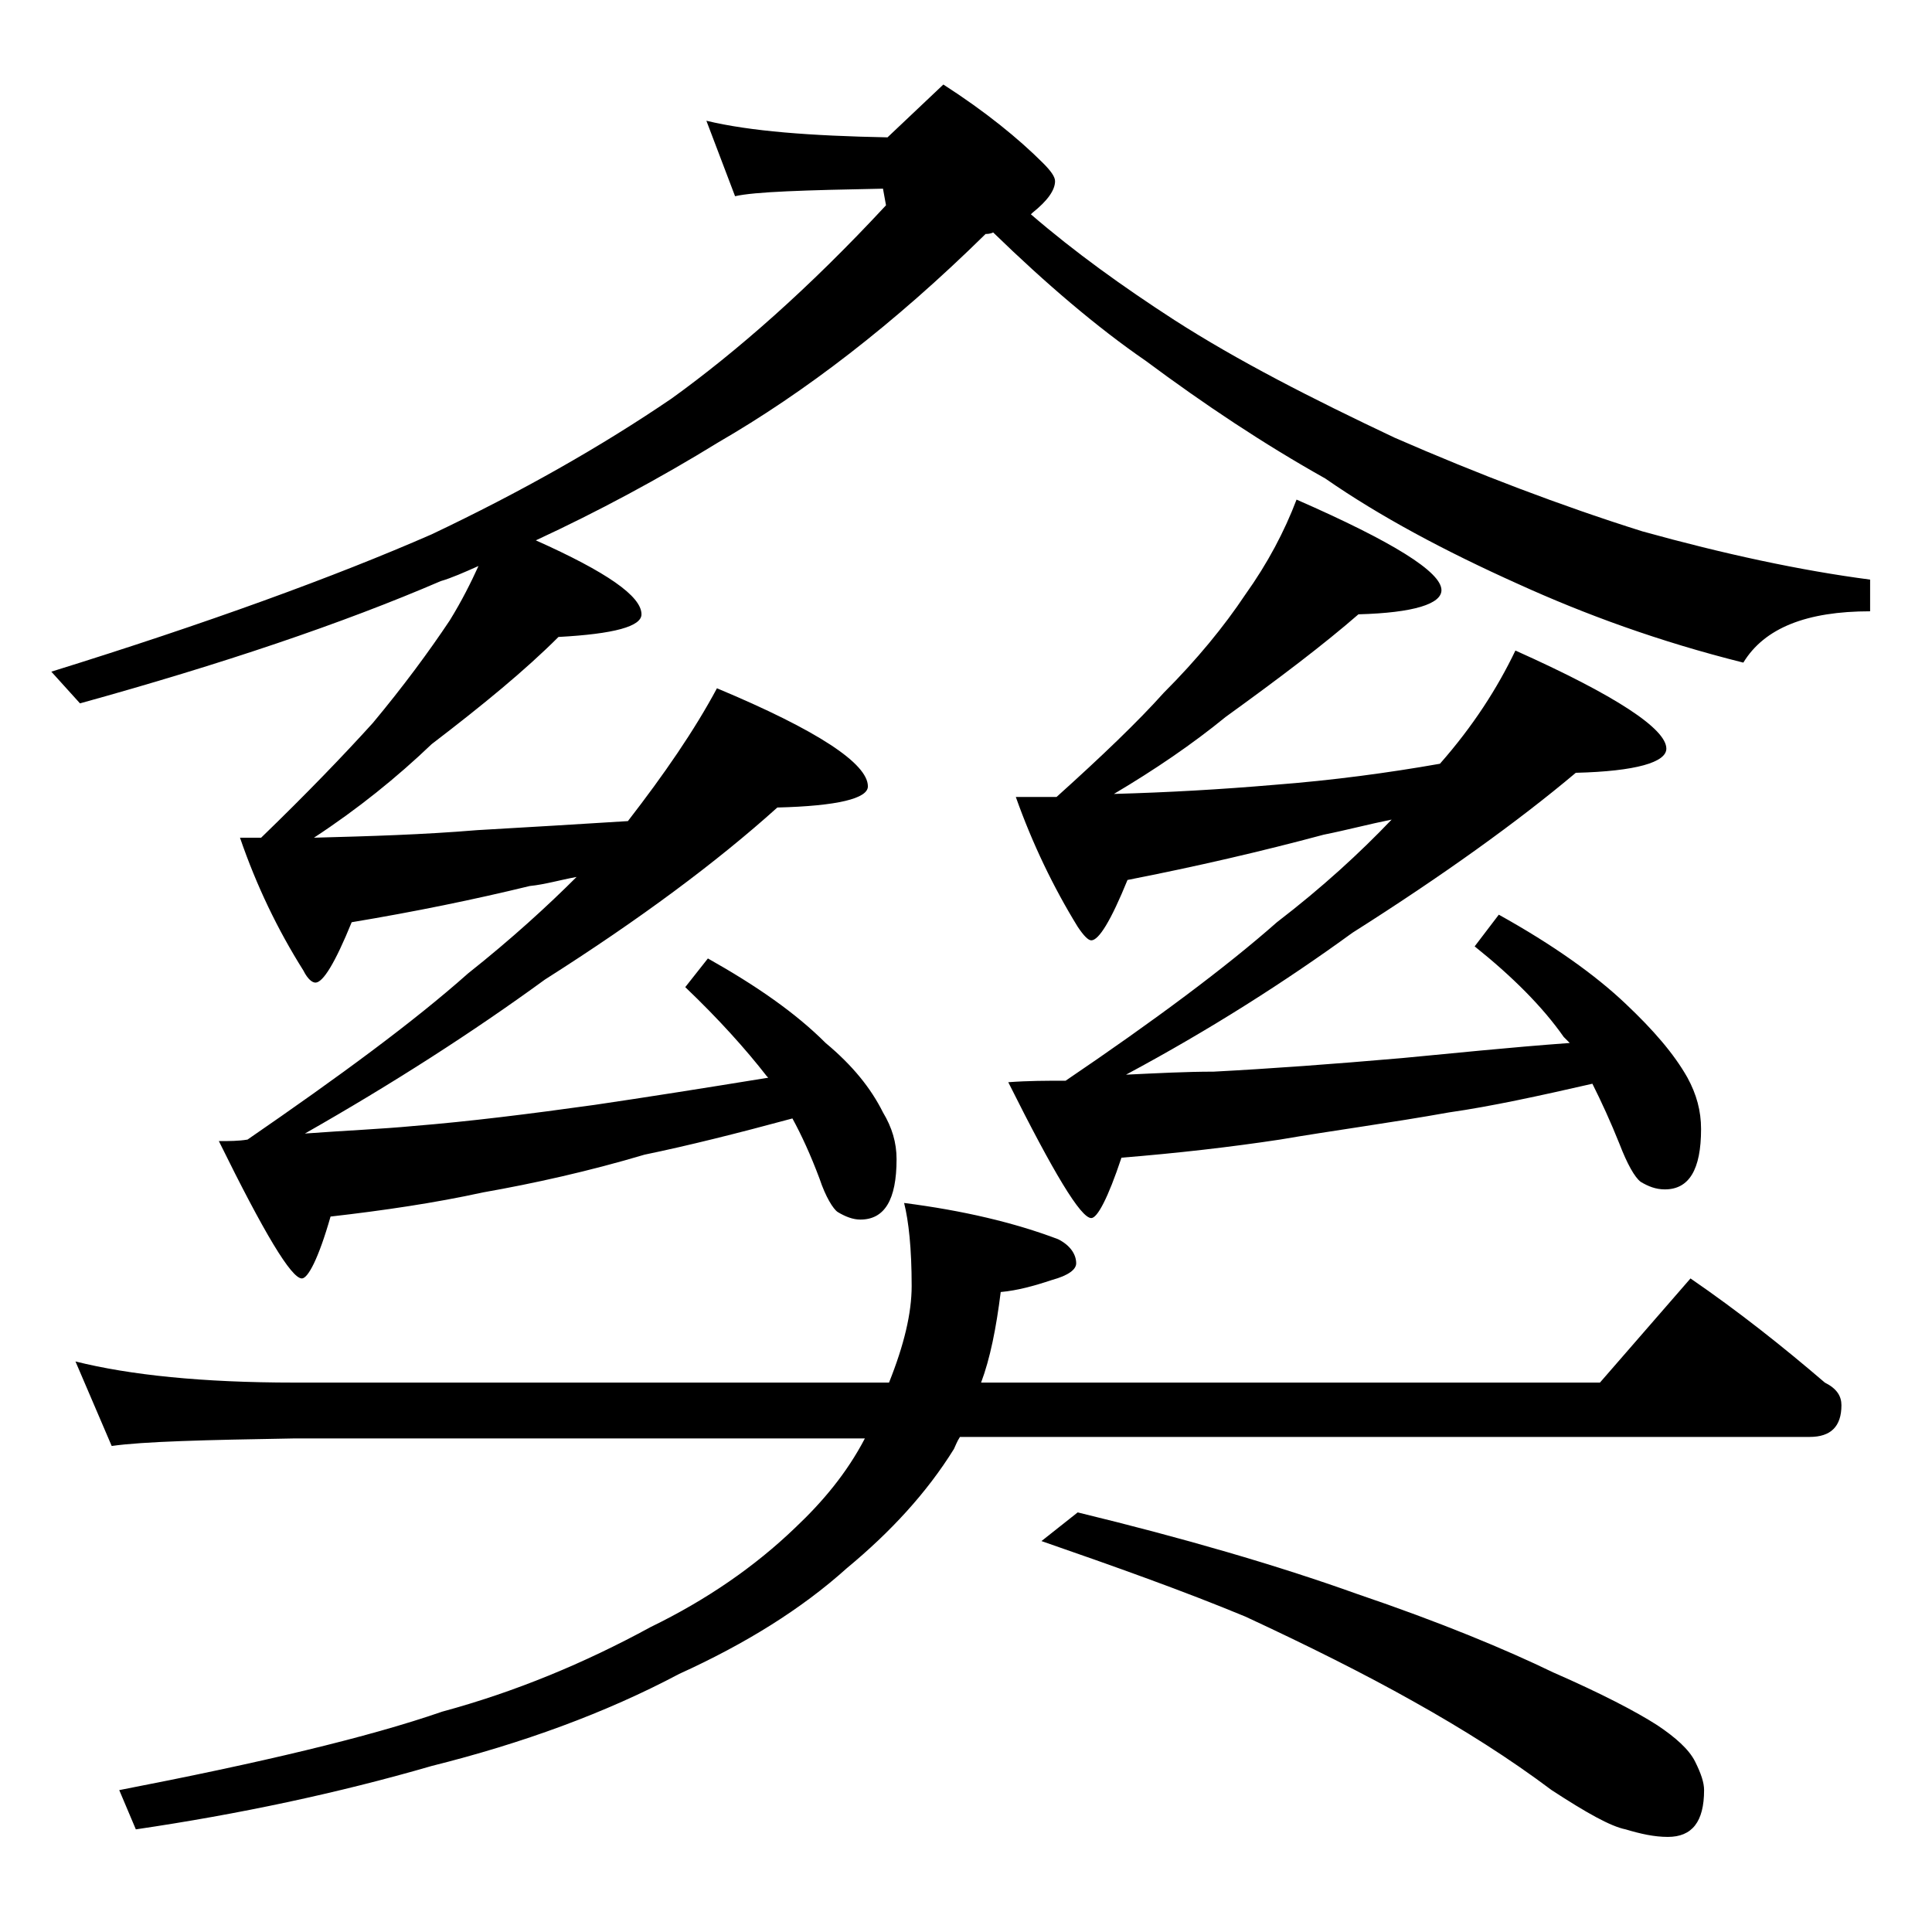
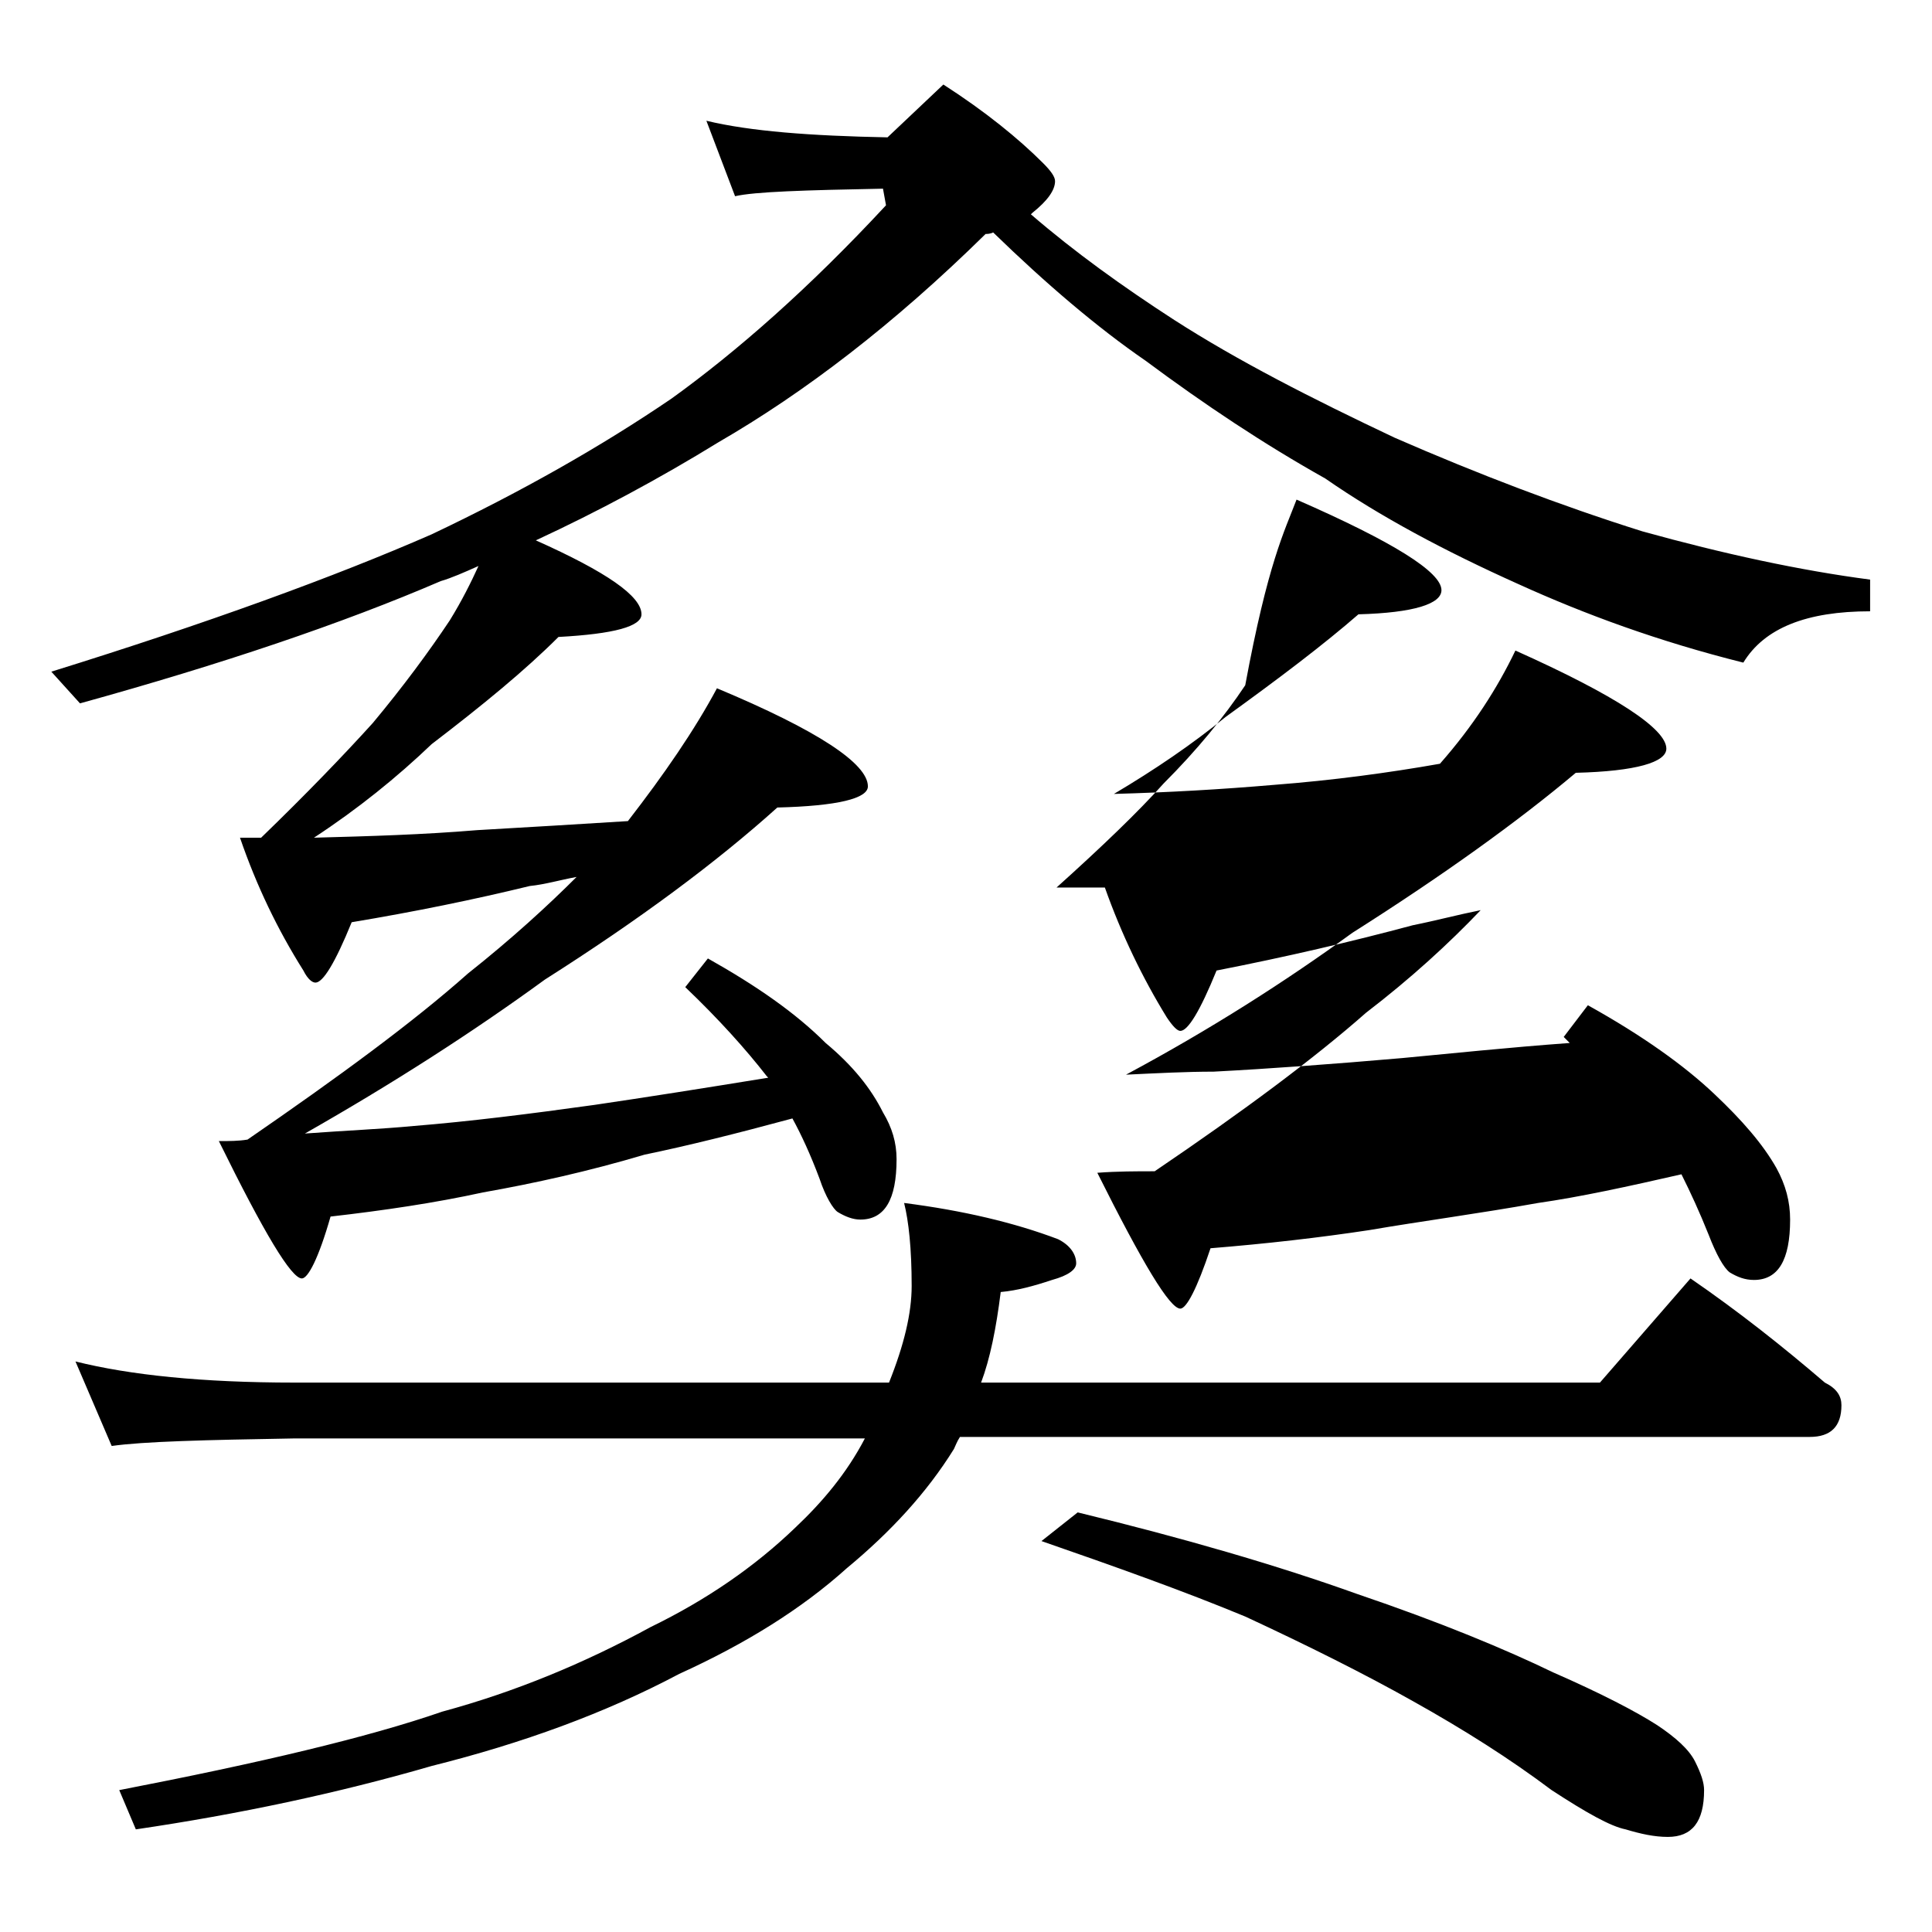
<svg xmlns="http://www.w3.org/2000/svg" version="1.1" id="Layer_1" x="0px" y="0px" viewBox="0 0 128 128" enable-background="new 0 0 128 128" xml:space="preserve">
-   <path d="M62.5,5.6c2.8,1.8,5,3.6,6.6,5.2c0.5,0.5,0.8,0.9,0.8,1.2c0,0.6-0.5,1.3-1.5,2.1l-0.1,0.1c2.9,2.5,6.1,4.8,9.5,7  c4.2,2.7,9.1,5.2,14.6,7.8c5.5,2.4,11,4.5,16.4,6.2c5.4,1.5,10.5,2.6,15.1,3.2v2.1c-4.2,0-7,1.1-8.4,3.4c-5.6-1.4-10.5-3.2-14.9-5.2  c-4.9-2.2-9.2-4.5-12.8-7c-4.1-2.3-8-4.9-11.9-7.8c-3.2-2.2-6.6-5.1-10.1-8.5c-0.2,0.1-0.4,0.1-0.5,0.1C59.2,21.5,53.3,26,47.6,29.3  c-3.9,2.4-8,4.6-12.1,6.5c4.7,2.1,7,3.7,7,4.9c0,0.8-1.8,1.3-5.5,1.5c-2.2,2.2-5,4.5-8.4,7.1c-2.3,2.2-4.9,4.3-7.8,6.2  c3.7-0.1,7.2-0.2,10.8-0.5c3.5-0.2,6.8-0.4,10-0.6c2.4-3.1,4.4-6,5.9-8.8c6.7,2.8,10,5,10,6.5c0,0.8-2,1.3-6,1.4  c-4,3.6-9.1,7.4-15.4,11.4c-4.8,3.5-10.1,6.9-15.9,10.2c2.7-0.2,5.1-0.3,7.2-0.5c3.7-0.3,7.7-0.8,12-1.4c3.4-0.5,7.2-1.1,11.5-1.8  l-0.1-0.1c-1.4-1.8-3.2-3.8-5.4-5.9l1.5-1.9c3.2,1.8,5.8,3.6,7.8,5.6c1.8,1.5,3,3,3.8,4.6c0.6,1,0.9,2,0.9,3.1c0,2.7-0.8,4-2.4,4  c-0.5,0-1-0.2-1.5-0.5c-0.3-0.2-0.8-1-1.2-2.2c-0.6-1.6-1.2-2.9-1.8-4c-3.7,1-6.9,1.8-9.8,2.4C39,77.6,35.4,78.4,32,79  c-3.2,0.7-6.6,1.2-10.1,1.6c-0.8,2.8-1.5,4.1-1.9,4.1c-0.7,0-2.5-3-5.5-9.1c0.7,0,1.3,0,1.9-0.1c6.1-4.2,11-7.8,14.6-11  c2.9-2.3,5.3-4.5,7.2-6.4c-1.1,0.2-2.1,0.5-3.1,0.6c-3.7,0.9-7.6,1.7-11.8,2.4c-1.1,2.7-1.9,4-2.4,4c-0.2,0-0.5-0.2-0.8-0.8  c-1.7-2.7-3.1-5.6-4.2-8.8h1.4c3-2.9,5.5-5.5,7.4-7.6c2-2.4,3.7-4.7,5.1-6.8c0.8-1.3,1.4-2.5,1.9-3.6c-0.9,0.4-1.8,0.8-2.5,1  c-6.5,2.8-14.5,5.5-23.9,8.1l-1.9-2.1c10.3-3.2,18.8-6.3,25.2-9.1c5.9-2.8,11.2-5.8,15.9-9c4.3-3.1,9.1-7.3,14.2-12.8l-0.2-1.1  c-5.2,0.1-8.5,0.2-9.8,0.5l-1.9-5c2.9,0.7,6.9,1,12,1.1L62.5,5.6z M5,90.2c3.6,0.9,8.4,1.4,14.5,1.4h39.4c1-2.5,1.5-4.6,1.5-6.4  c0-2.5-0.2-4.3-0.5-5.5c3.9,0.5,7.3,1.3,10.2,2.4c0.8,0.4,1.2,1,1.2,1.6c0,0.4-0.5,0.8-1.6,1.1c-1.2,0.4-2.3,0.7-3.4,0.8  C66,88,65.6,90,65,91.6h41l6-6.9c3.2,2.2,6.1,4.5,8.9,6.9c0.8,0.4,1.1,0.9,1.1,1.5c0,1.4-0.7,2.1-2.1,2.1H63.6  c-0.2,0.3-0.3,0.6-0.4,0.8c-1.8,2.9-4.2,5.5-7.1,7.9c-3,2.7-6.7,5-11.1,7c-4.9,2.6-10.4,4.6-16.4,6.1c-6.2,1.8-12.8,3.2-19.6,4.2  l-1.1-2.6c9.3-1.8,16.5-3.5,21.4-5.2c4.8-1.3,9.4-3.2,13.8-5.6c3.7-1.8,6.9-4,9.6-6.6c1.8-1.7,3.4-3.6,4.6-5.9H19.5  c-5.9,0.1-10,0.2-12.1,0.5L5,90.2z M85.9,33.1c6.4,2.8,9.6,4.8,9.6,6c0,0.9-1.8,1.5-5.5,1.6c-2.3,2-5.2,4.2-8.8,6.8  c-2.2,1.8-4.7,3.5-7.4,5.1c3.6-0.1,7.1-0.3,10.6-0.6c3.9-0.3,7.6-0.8,11-1.4c2.2-2.5,3.8-5,5-7.5c6.7,3,10,5.2,10,6.5  c0,0.9-2,1.5-6,1.6c-3.8,3.2-8.8,6.8-14.8,10.6c-4.4,3.2-9.4,6.4-15,9.4c2.1-0.1,4-0.2,5.8-0.2c3.8-0.2,7.9-0.5,12.5-0.9  c3.2-0.3,7-0.7,11.1-1c-0.2-0.2-0.3-0.3-0.4-0.4c-1.4-2-3.4-4-5.9-6l1.6-2.1c3.6,2,6.4,4,8.4,5.9c1.8,1.7,3.2,3.3,4.1,4.9  c0.6,1.1,0.9,2.2,0.9,3.4c0,2.7-0.8,4-2.4,4c-0.6,0-1.1-0.2-1.6-0.5c-0.4-0.3-0.9-1.2-1.4-2.5c-0.6-1.5-1.2-2.8-1.8-4  c-3.5,0.8-6.7,1.5-9.5,1.9c-3.9,0.7-7.7,1.2-11.2,1.8c-3.3,0.5-6.8,0.9-10.5,1.2c-0.9,2.7-1.6,4-2,4c-0.7,0-2.5-3-5.5-9  c1.3-0.1,2.6-0.1,3.8-0.1c5.9-4,10.6-7.5,14-10.5c3-2.3,5.5-4.6,7.6-6.8c-1.5,0.3-3,0.7-4.5,1c-4.1,1.1-8.4,2.1-13,3  c-1.1,2.7-1.9,4-2.4,4c-0.2,0-0.5-0.3-0.9-0.9c-1.6-2.6-3-5.5-4.1-8.6H70c3-2.7,5.4-5,7.1-6.9c2.2-2.2,4-4.4,5.4-6.5  C84,37.3,85.1,35.2,85.9,33.1z M71.4,100.2c7,1.7,13.2,3.5,18.5,5.4c5.6,1.9,9.9,3.7,13,5.2c3.2,1.4,5.5,2.6,6.9,3.5  c1.2,0.8,2.1,1.6,2.5,2.4c0.4,0.8,0.6,1.4,0.6,1.9c0,2.1-0.8,3.1-2.4,3.1c-0.9,0-1.8-0.2-2.8-0.5c-1-0.2-2.6-1.1-4.9-2.6  c-2.8-2.1-5.8-4-9.2-5.9c-3.2-1.8-7-3.7-11.1-5.6c-4.1-1.7-8.6-3.3-13.5-5L71.4,100.2z" />
+   <path d="M62.5,5.6c2.8,1.8,5,3.6,6.6,5.2c0.5,0.5,0.8,0.9,0.8,1.2c0,0.6-0.5,1.3-1.5,2.1l-0.1,0.1c2.9,2.5,6.1,4.8,9.5,7  c4.2,2.7,9.1,5.2,14.6,7.8c5.5,2.4,11,4.5,16.4,6.2c5.4,1.5,10.5,2.6,15.1,3.2v2.1c-4.2,0-7,1.1-8.4,3.4c-5.6-1.4-10.5-3.2-14.9-5.2  c-4.9-2.2-9.2-4.5-12.8-7c-4.1-2.3-8-4.9-11.9-7.8c-3.2-2.2-6.6-5.1-10.1-8.5c-0.2,0.1-0.4,0.1-0.5,0.1C59.2,21.5,53.3,26,47.6,29.3  c-3.9,2.4-8,4.6-12.1,6.5c4.7,2.1,7,3.7,7,4.9c0,0.8-1.8,1.3-5.5,1.5c-2.2,2.2-5,4.5-8.4,7.1c-2.3,2.2-4.9,4.3-7.8,6.2  c3.7-0.1,7.2-0.2,10.8-0.5c3.5-0.2,6.8-0.4,10-0.6c2.4-3.1,4.4-6,5.9-8.8c6.7,2.8,10,5,10,6.5c0,0.8-2,1.3-6,1.4  c-4,3.6-9.1,7.4-15.4,11.4c-4.8,3.5-10.1,6.9-15.9,10.2c2.7-0.2,5.1-0.3,7.2-0.5c3.7-0.3,7.7-0.8,12-1.4c3.4-0.5,7.2-1.1,11.5-1.8  l-0.1-0.1c-1.4-1.8-3.2-3.8-5.4-5.9l1.5-1.9c3.2,1.8,5.8,3.6,7.8,5.6c1.8,1.5,3,3,3.8,4.6c0.6,1,0.9,2,0.9,3.1c0,2.7-0.8,4-2.4,4  c-0.5,0-1-0.2-1.5-0.5c-0.3-0.2-0.8-1-1.2-2.2c-0.6-1.6-1.2-2.9-1.8-4c-3.7,1-6.9,1.8-9.8,2.4C39,77.6,35.4,78.4,32,79  c-3.2,0.7-6.6,1.2-10.1,1.6c-0.8,2.8-1.5,4.1-1.9,4.1c-0.7,0-2.5-3-5.5-9.1c0.7,0,1.3,0,1.9-0.1c6.1-4.2,11-7.8,14.6-11  c2.9-2.3,5.3-4.5,7.2-6.4c-1.1,0.2-2.1,0.5-3.1,0.6c-3.7,0.9-7.6,1.7-11.8,2.4c-1.1,2.7-1.9,4-2.4,4c-0.2,0-0.5-0.2-0.8-0.8  c-1.7-2.7-3.1-5.6-4.2-8.8h1.4c3-2.9,5.5-5.5,7.4-7.6c2-2.4,3.7-4.7,5.1-6.8c0.8-1.3,1.4-2.5,1.9-3.6c-0.9,0.4-1.8,0.8-2.5,1  c-6.5,2.8-14.5,5.5-23.9,8.1l-1.9-2.1c10.3-3.2,18.8-6.3,25.2-9.1c5.9-2.8,11.2-5.8,15.9-9c4.3-3.1,9.1-7.3,14.2-12.8l-0.2-1.1  c-5.2,0.1-8.5,0.2-9.8,0.5l-1.9-5c2.9,0.7,6.9,1,12,1.1L62.5,5.6z M5,90.2c3.6,0.9,8.4,1.4,14.5,1.4h39.4c1-2.5,1.5-4.6,1.5-6.4  c0-2.5-0.2-4.3-0.5-5.5c3.9,0.5,7.3,1.3,10.2,2.4c0.8,0.4,1.2,1,1.2,1.6c0,0.4-0.5,0.8-1.6,1.1c-1.2,0.4-2.3,0.7-3.4,0.8  C66,88,65.6,90,65,91.6h41l6-6.9c3.2,2.2,6.1,4.5,8.9,6.9c0.8,0.4,1.1,0.9,1.1,1.5c0,1.4-0.7,2.1-2.1,2.1H63.6  c-0.2,0.3-0.3,0.6-0.4,0.8c-1.8,2.9-4.2,5.5-7.1,7.9c-3,2.7-6.7,5-11.1,7c-4.9,2.6-10.4,4.6-16.4,6.1c-6.2,1.8-12.8,3.2-19.6,4.2  l-1.1-2.6c9.3-1.8,16.5-3.5,21.4-5.2c4.8-1.3,9.4-3.2,13.8-5.6c3.7-1.8,6.9-4,9.6-6.6c1.8-1.7,3.4-3.6,4.6-5.9H19.5  c-5.9,0.1-10,0.2-12.1,0.5L5,90.2z M85.9,33.1c6.4,2.8,9.6,4.8,9.6,6c0,0.9-1.8,1.5-5.5,1.6c-2.3,2-5.2,4.2-8.8,6.8  c-2.2,1.8-4.7,3.5-7.4,5.1c3.6-0.1,7.1-0.3,10.6-0.6c3.9-0.3,7.6-0.8,11-1.4c2.2-2.5,3.8-5,5-7.5c6.7,3,10,5.2,10,6.5  c0,0.9-2,1.5-6,1.6c-3.8,3.2-8.8,6.8-14.8,10.6c-4.4,3.2-9.4,6.4-15,9.4c2.1-0.1,4-0.2,5.8-0.2c3.8-0.2,7.9-0.5,12.5-0.9  c3.2-0.3,7-0.7,11.1-1c-0.2-0.2-0.3-0.3-0.4-0.4l1.6-2.1c3.6,2,6.4,4,8.4,5.9c1.8,1.7,3.2,3.3,4.1,4.9  c0.6,1.1,0.9,2.2,0.9,3.4c0,2.7-0.8,4-2.4,4c-0.6,0-1.1-0.2-1.6-0.5c-0.4-0.3-0.9-1.2-1.4-2.5c-0.6-1.5-1.2-2.8-1.8-4  c-3.5,0.8-6.7,1.5-9.5,1.9c-3.9,0.7-7.7,1.2-11.2,1.8c-3.3,0.5-6.8,0.9-10.5,1.2c-0.9,2.7-1.6,4-2,4c-0.7,0-2.5-3-5.5-9  c1.3-0.1,2.6-0.1,3.8-0.1c5.9-4,10.6-7.5,14-10.5c3-2.3,5.5-4.6,7.6-6.8c-1.5,0.3-3,0.7-4.5,1c-4.1,1.1-8.4,2.1-13,3  c-1.1,2.7-1.9,4-2.4,4c-0.2,0-0.5-0.3-0.9-0.9c-1.6-2.6-3-5.5-4.1-8.6H70c3-2.7,5.4-5,7.1-6.9c2.2-2.2,4-4.4,5.4-6.5  C84,37.3,85.1,35.2,85.9,33.1z M71.4,100.2c7,1.7,13.2,3.5,18.5,5.4c5.6,1.9,9.9,3.7,13,5.2c3.2,1.4,5.5,2.6,6.9,3.5  c1.2,0.8,2.1,1.6,2.5,2.4c0.4,0.8,0.6,1.4,0.6,1.9c0,2.1-0.8,3.1-2.4,3.1c-0.9,0-1.8-0.2-2.8-0.5c-1-0.2-2.6-1.1-4.9-2.6  c-2.8-2.1-5.8-4-9.2-5.9c-3.2-1.8-7-3.7-11.1-5.6c-4.1-1.7-8.6-3.3-13.5-5L71.4,100.2z" />
</svg>